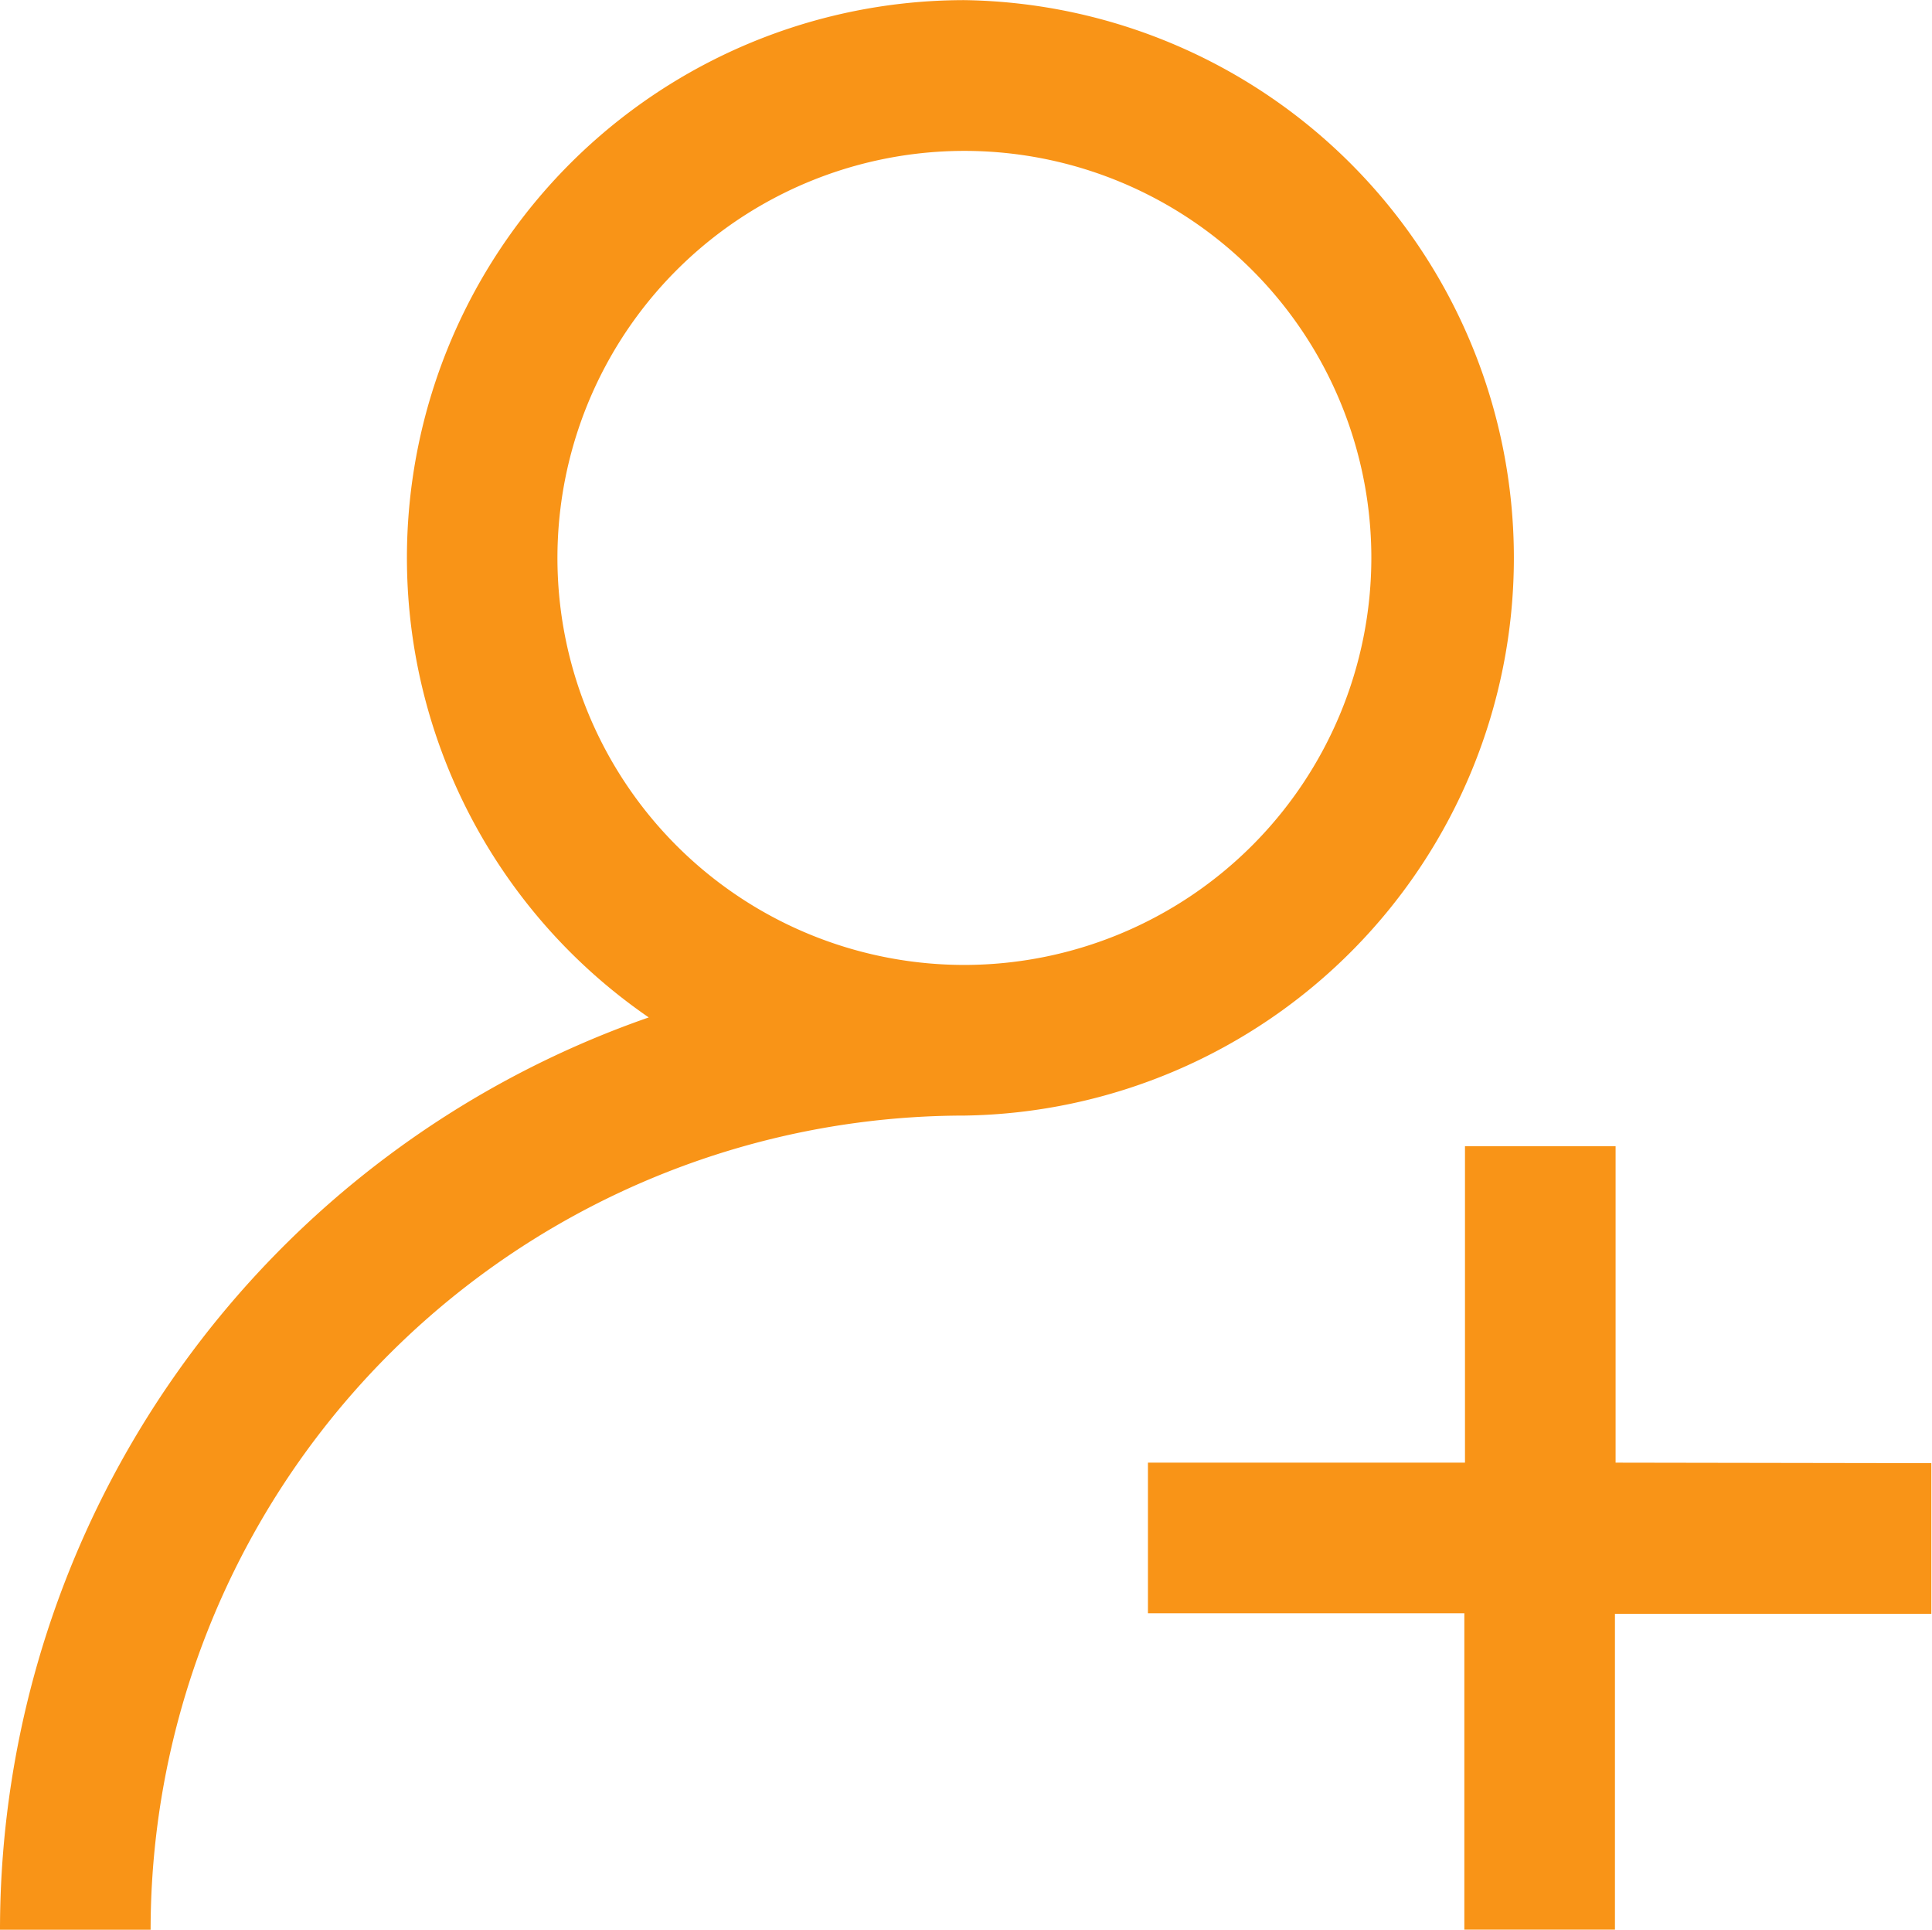
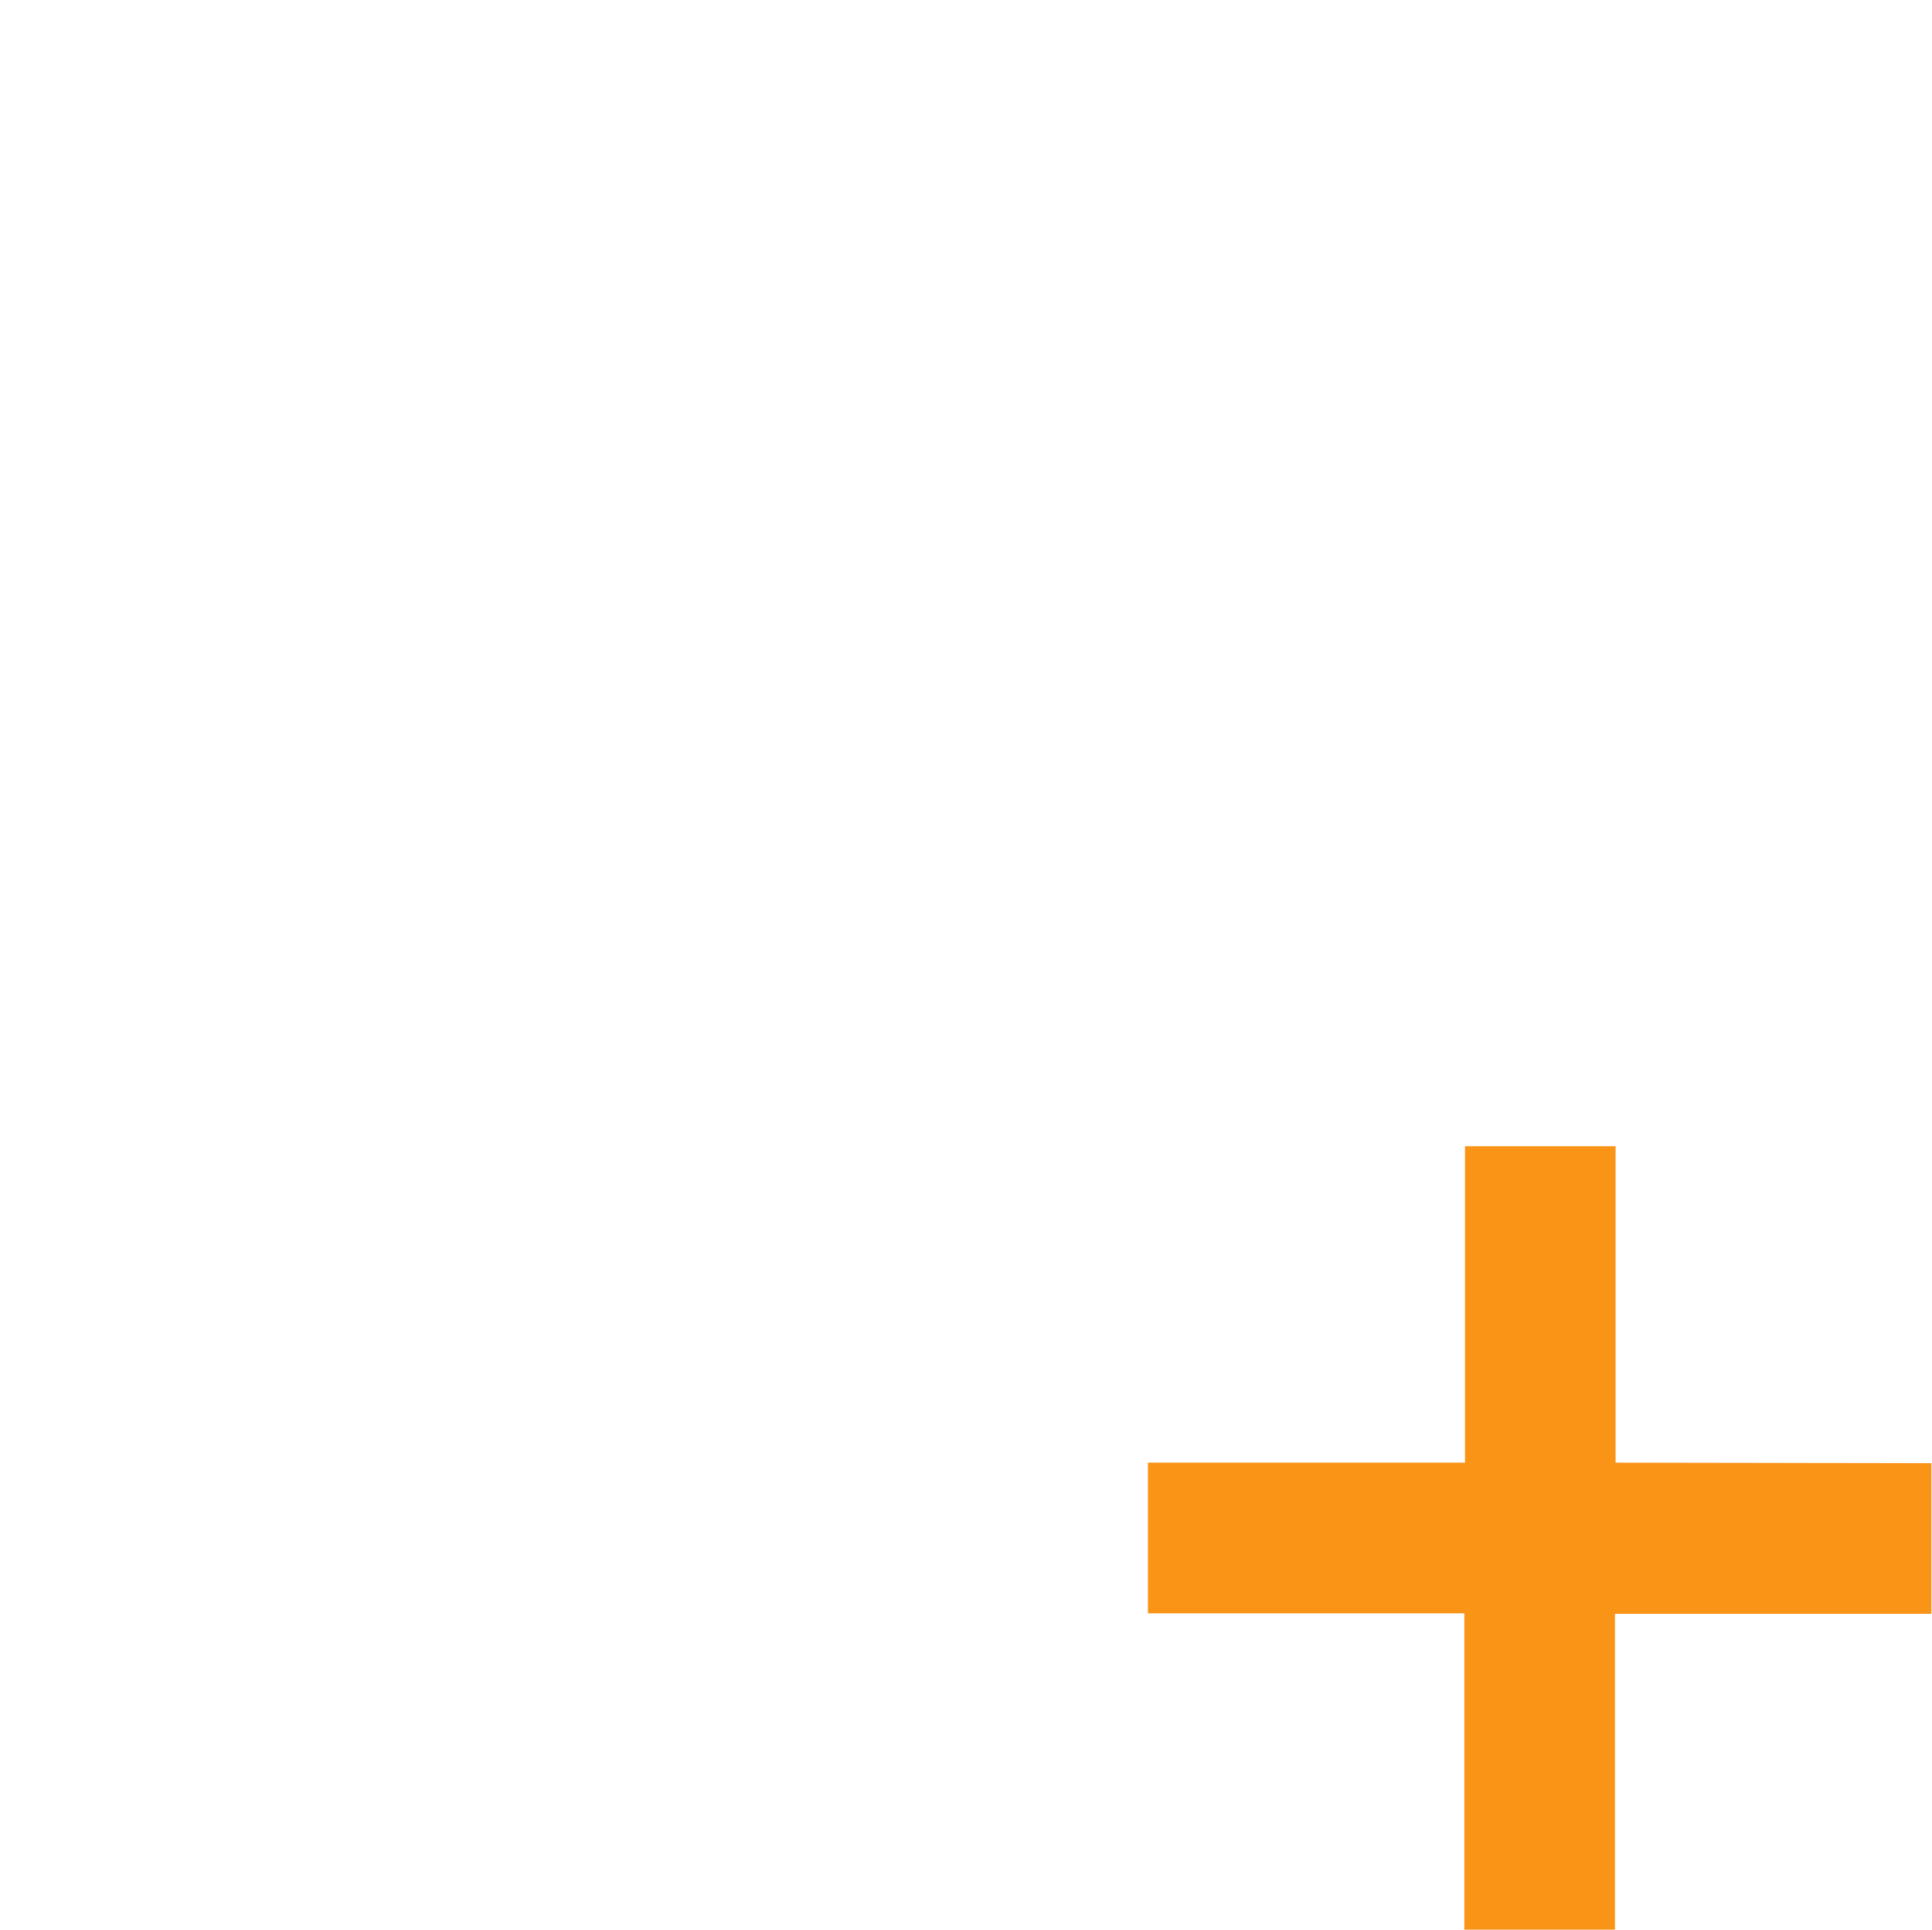
<svg xmlns="http://www.w3.org/2000/svg" width="15.021" height="15" viewBox="0 0 15.021 15">
  <g id="new_user" transform="translate(0 -0.499)">
    <g id="Group_2649" data-name="Group 2649" transform="translate(0 0.499)">
      <g id="Group_2648" data-name="Group 2648" transform="translate(0 0)">
-         <path id="Path_3139" data-name="Path 3139" d="M7.5.5A4.335,4.335,0,0,0,5.044,8.408,7.511,7.511,0,0,0,0,15.5H1.171A6.333,6.333,0,0,1,7.5,9.171,4.336,4.336,0,0,0,7.5.5ZM7.5,8a3.164,3.164,0,1,1,3.162-3.164A3.167,3.167,0,0,1,7.5,8Z" transform="translate(0 -0.499)" fill="#F99417" />
-       </g>
+         </g>
    </g>
    <g id="Group_2651" data-name="Group 2651" transform="translate(8.93 9.409)">
      <g id="Group_2650" data-name="Group 2650">
        <path id="Path_3140" data-name="Path 3140" d="M308.036,306.366v-2.46h-1.171v2.46H304.4v1.171h2.46V310h1.171v-2.459h2.46v-1.171Z" transform="translate(-304.405 -303.906)" fill="#F99417" />
      </g>
    </g>
  </g>
</svg>